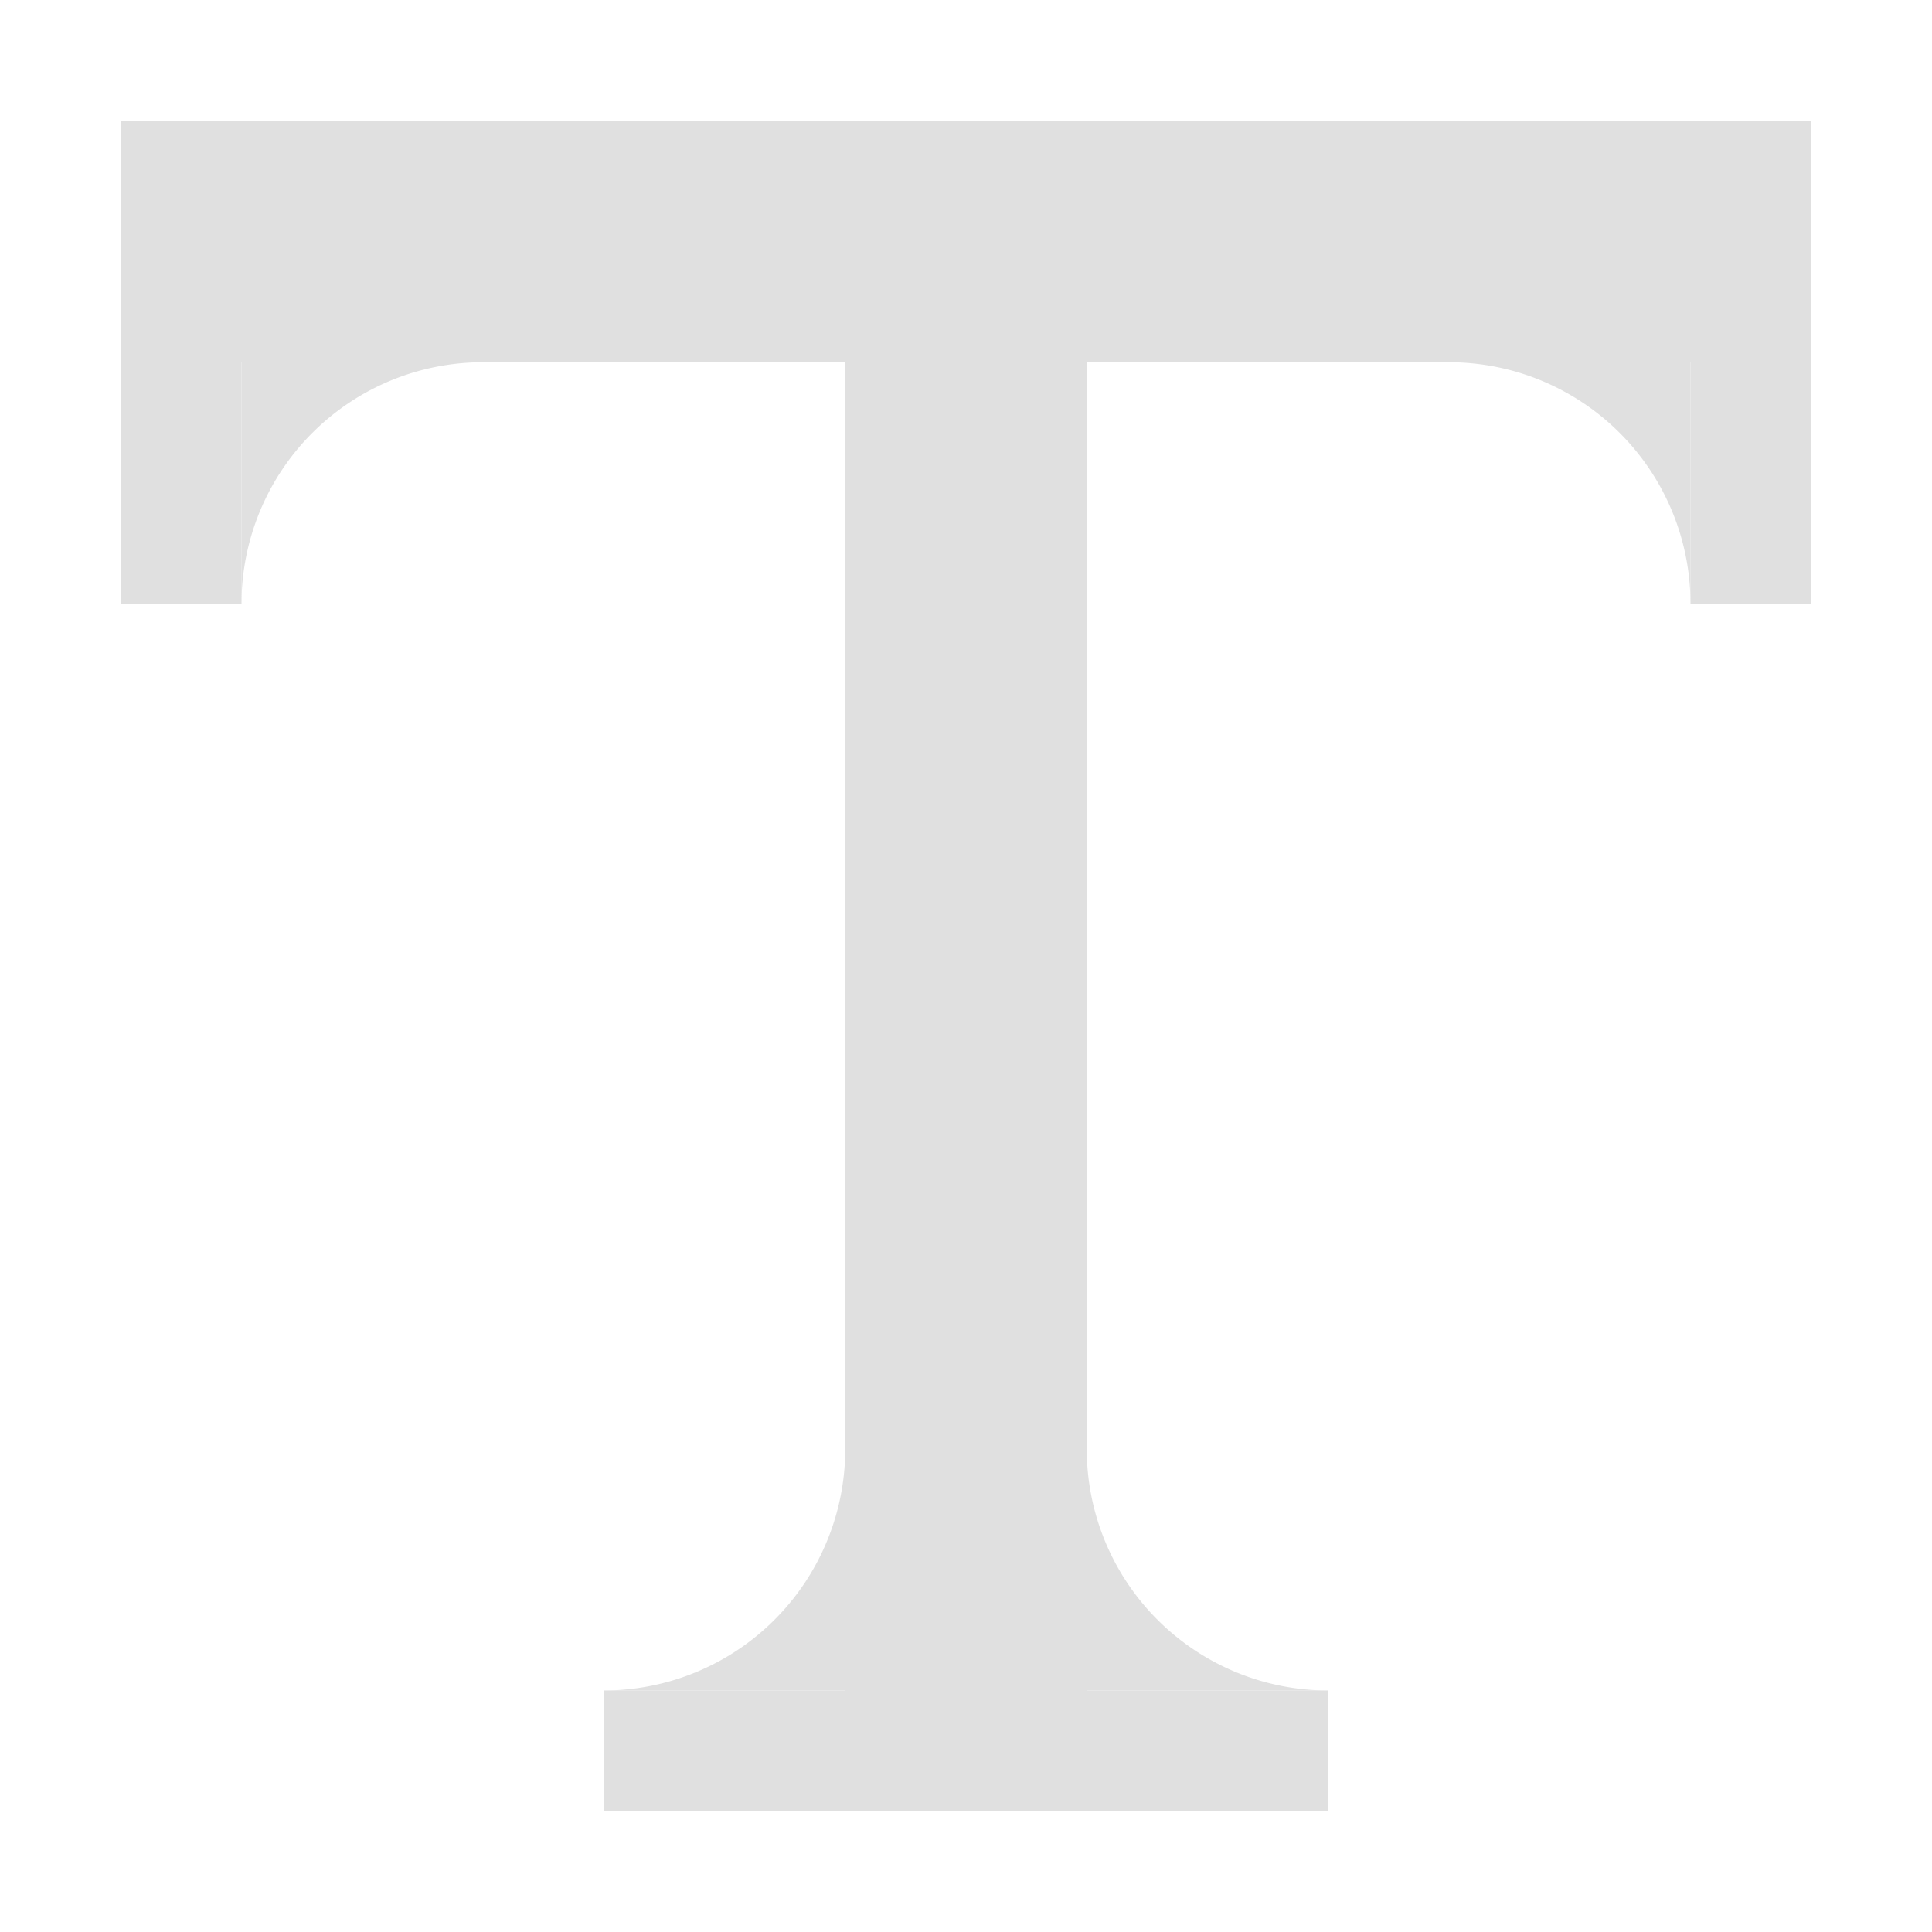
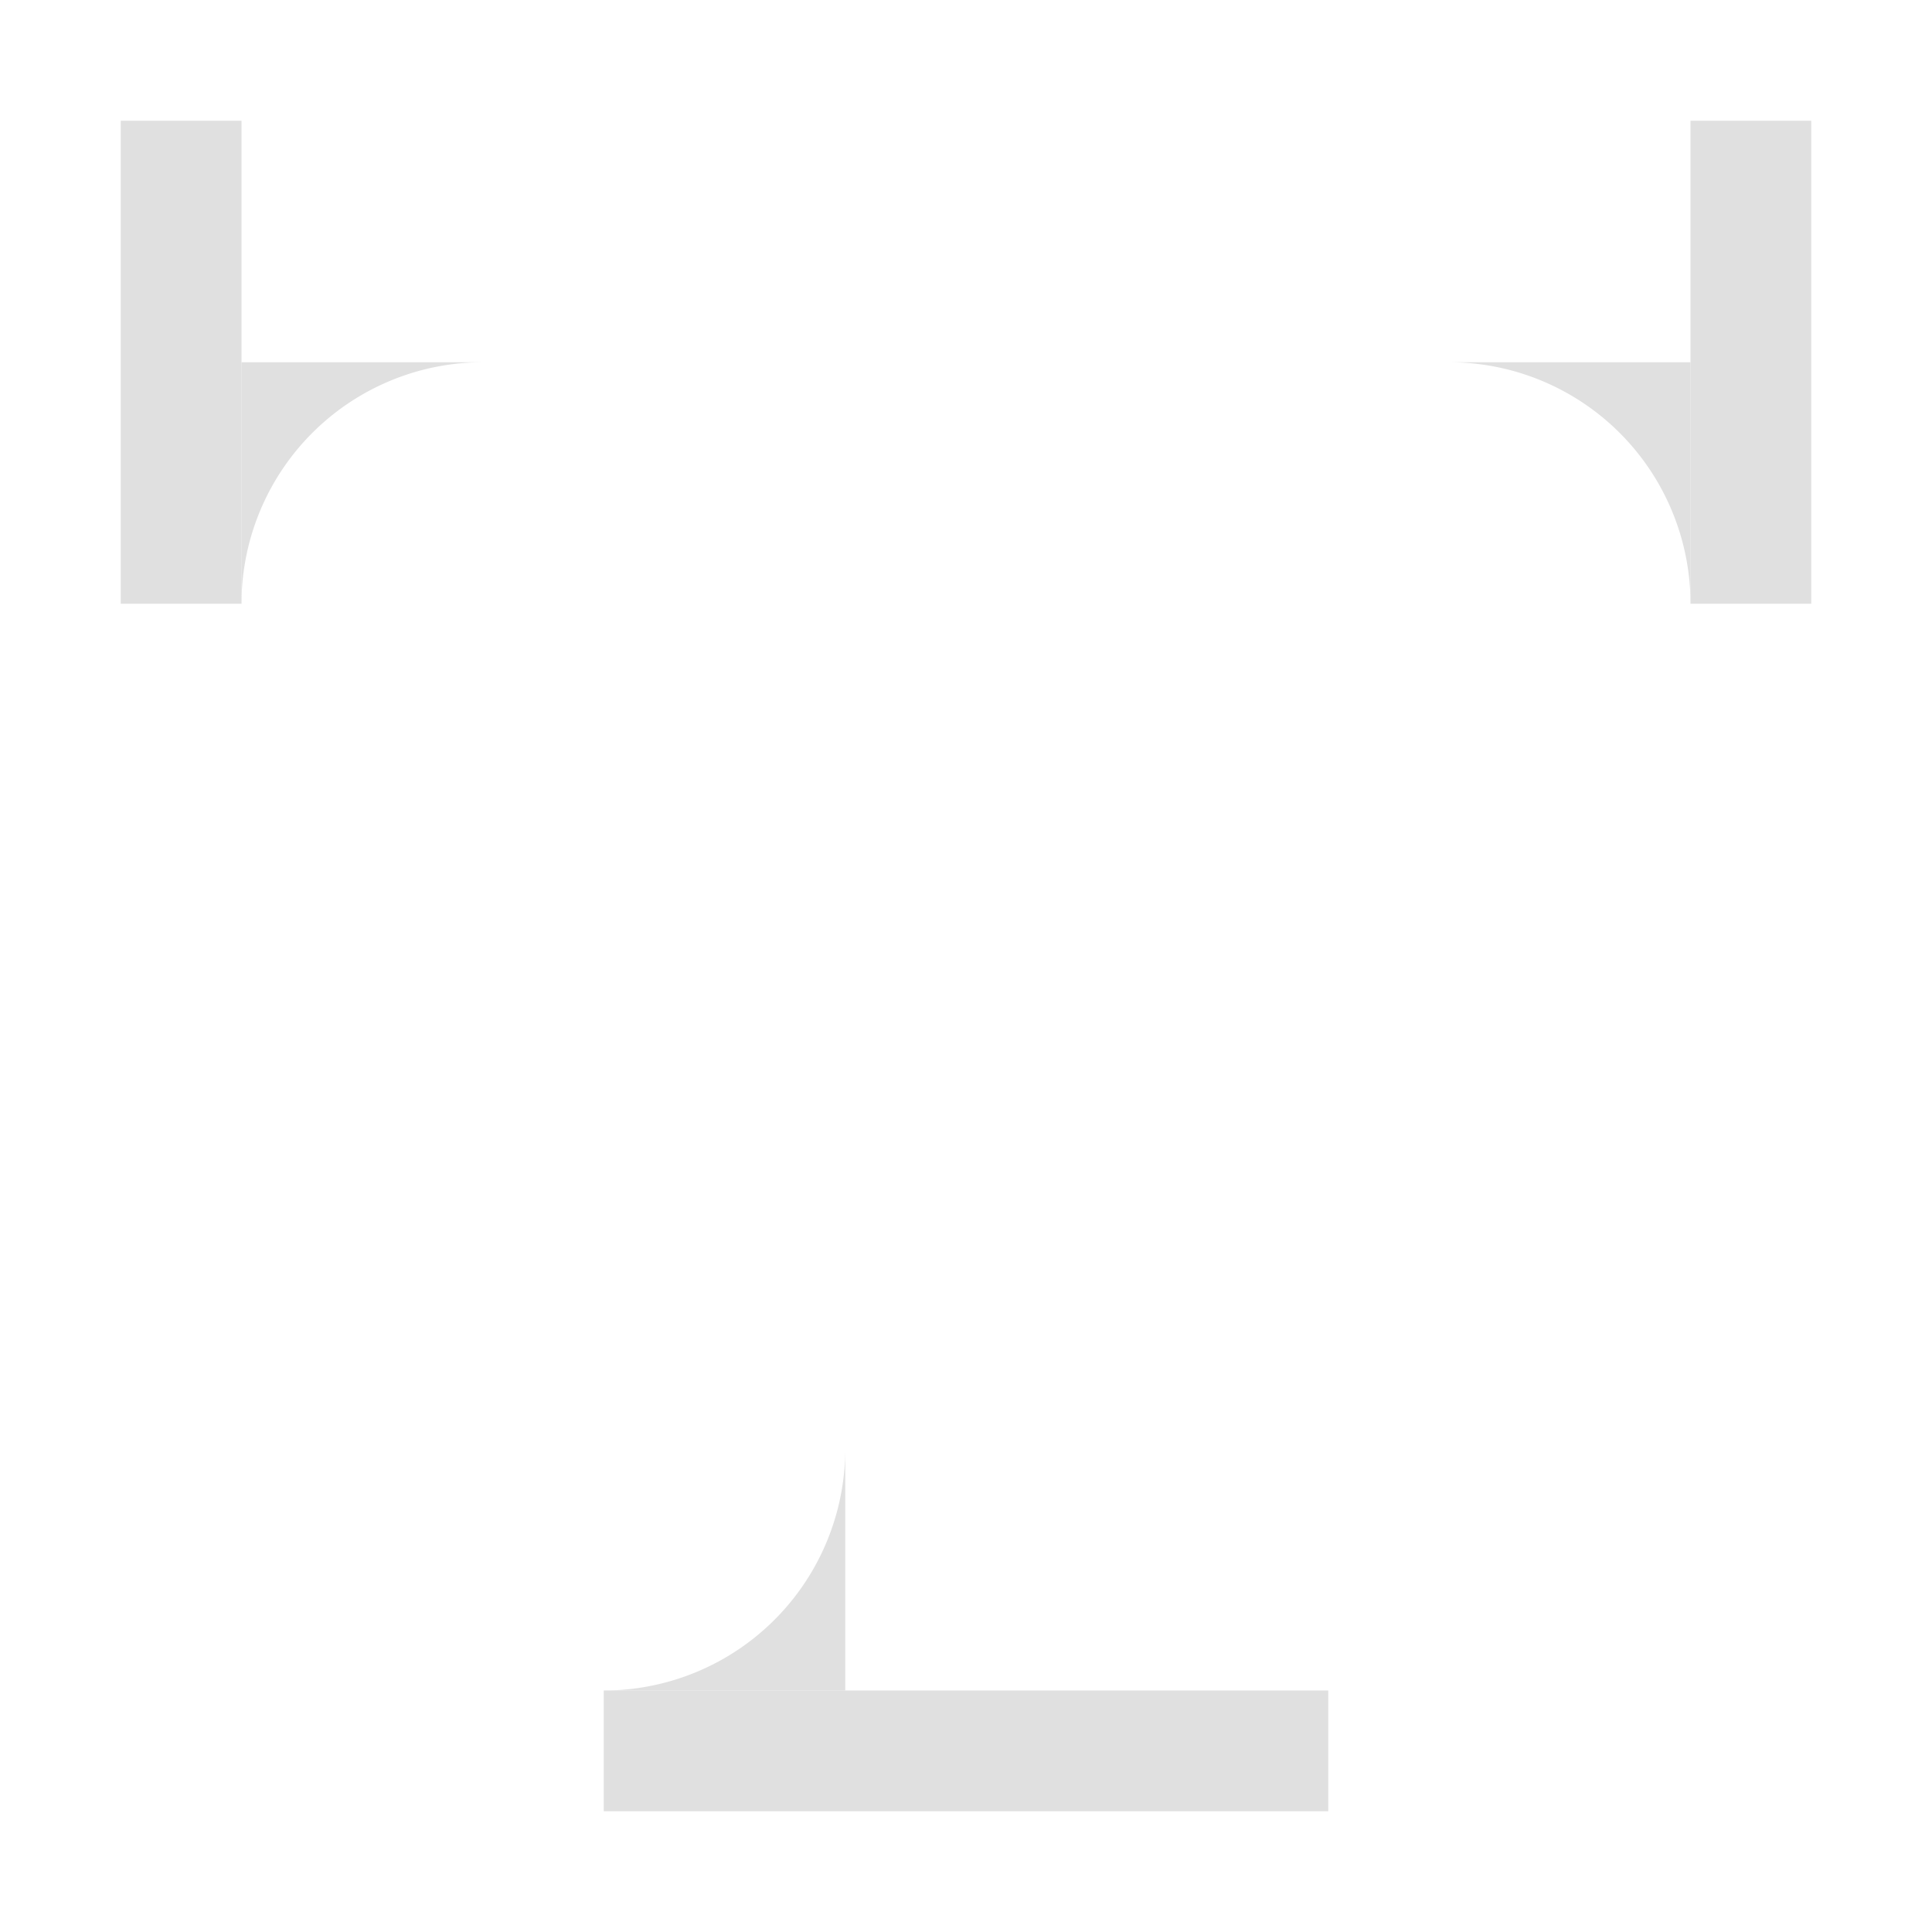
<svg xmlns="http://www.w3.org/2000/svg" height="16" viewBox="0 0 16 16" width="16">
  <g fill="#e0e0e0" transform="translate(0 -1036.4)">
-     <path d="m1 1037.4h14v2h-14z" />
-     <path d="m7 1037.4h2v14h-2z" />
    <path d="m5 1050.4h6v1h-6z" />
    <path d="m1037.4-2h4v1h-4z" transform="rotate(90)" />
    <path d="m1037.4-15h4v1h-4z" transform="rotate(90)" />
    <path d="m2 3v2a2 2 0 0 1 2-2z" transform="translate(0 1036.4)" />
    <path d="m12 3a2 2 0 0 1 2 2v-2z" transform="translate(0 1036.4)" />
    <path d="m5 1050.4a2 2 0 0 0 2-2v2z" />
-     <path d="m11 1050.4a2 2 0 0 1 -2-2v2z" />
  </g>
</svg>